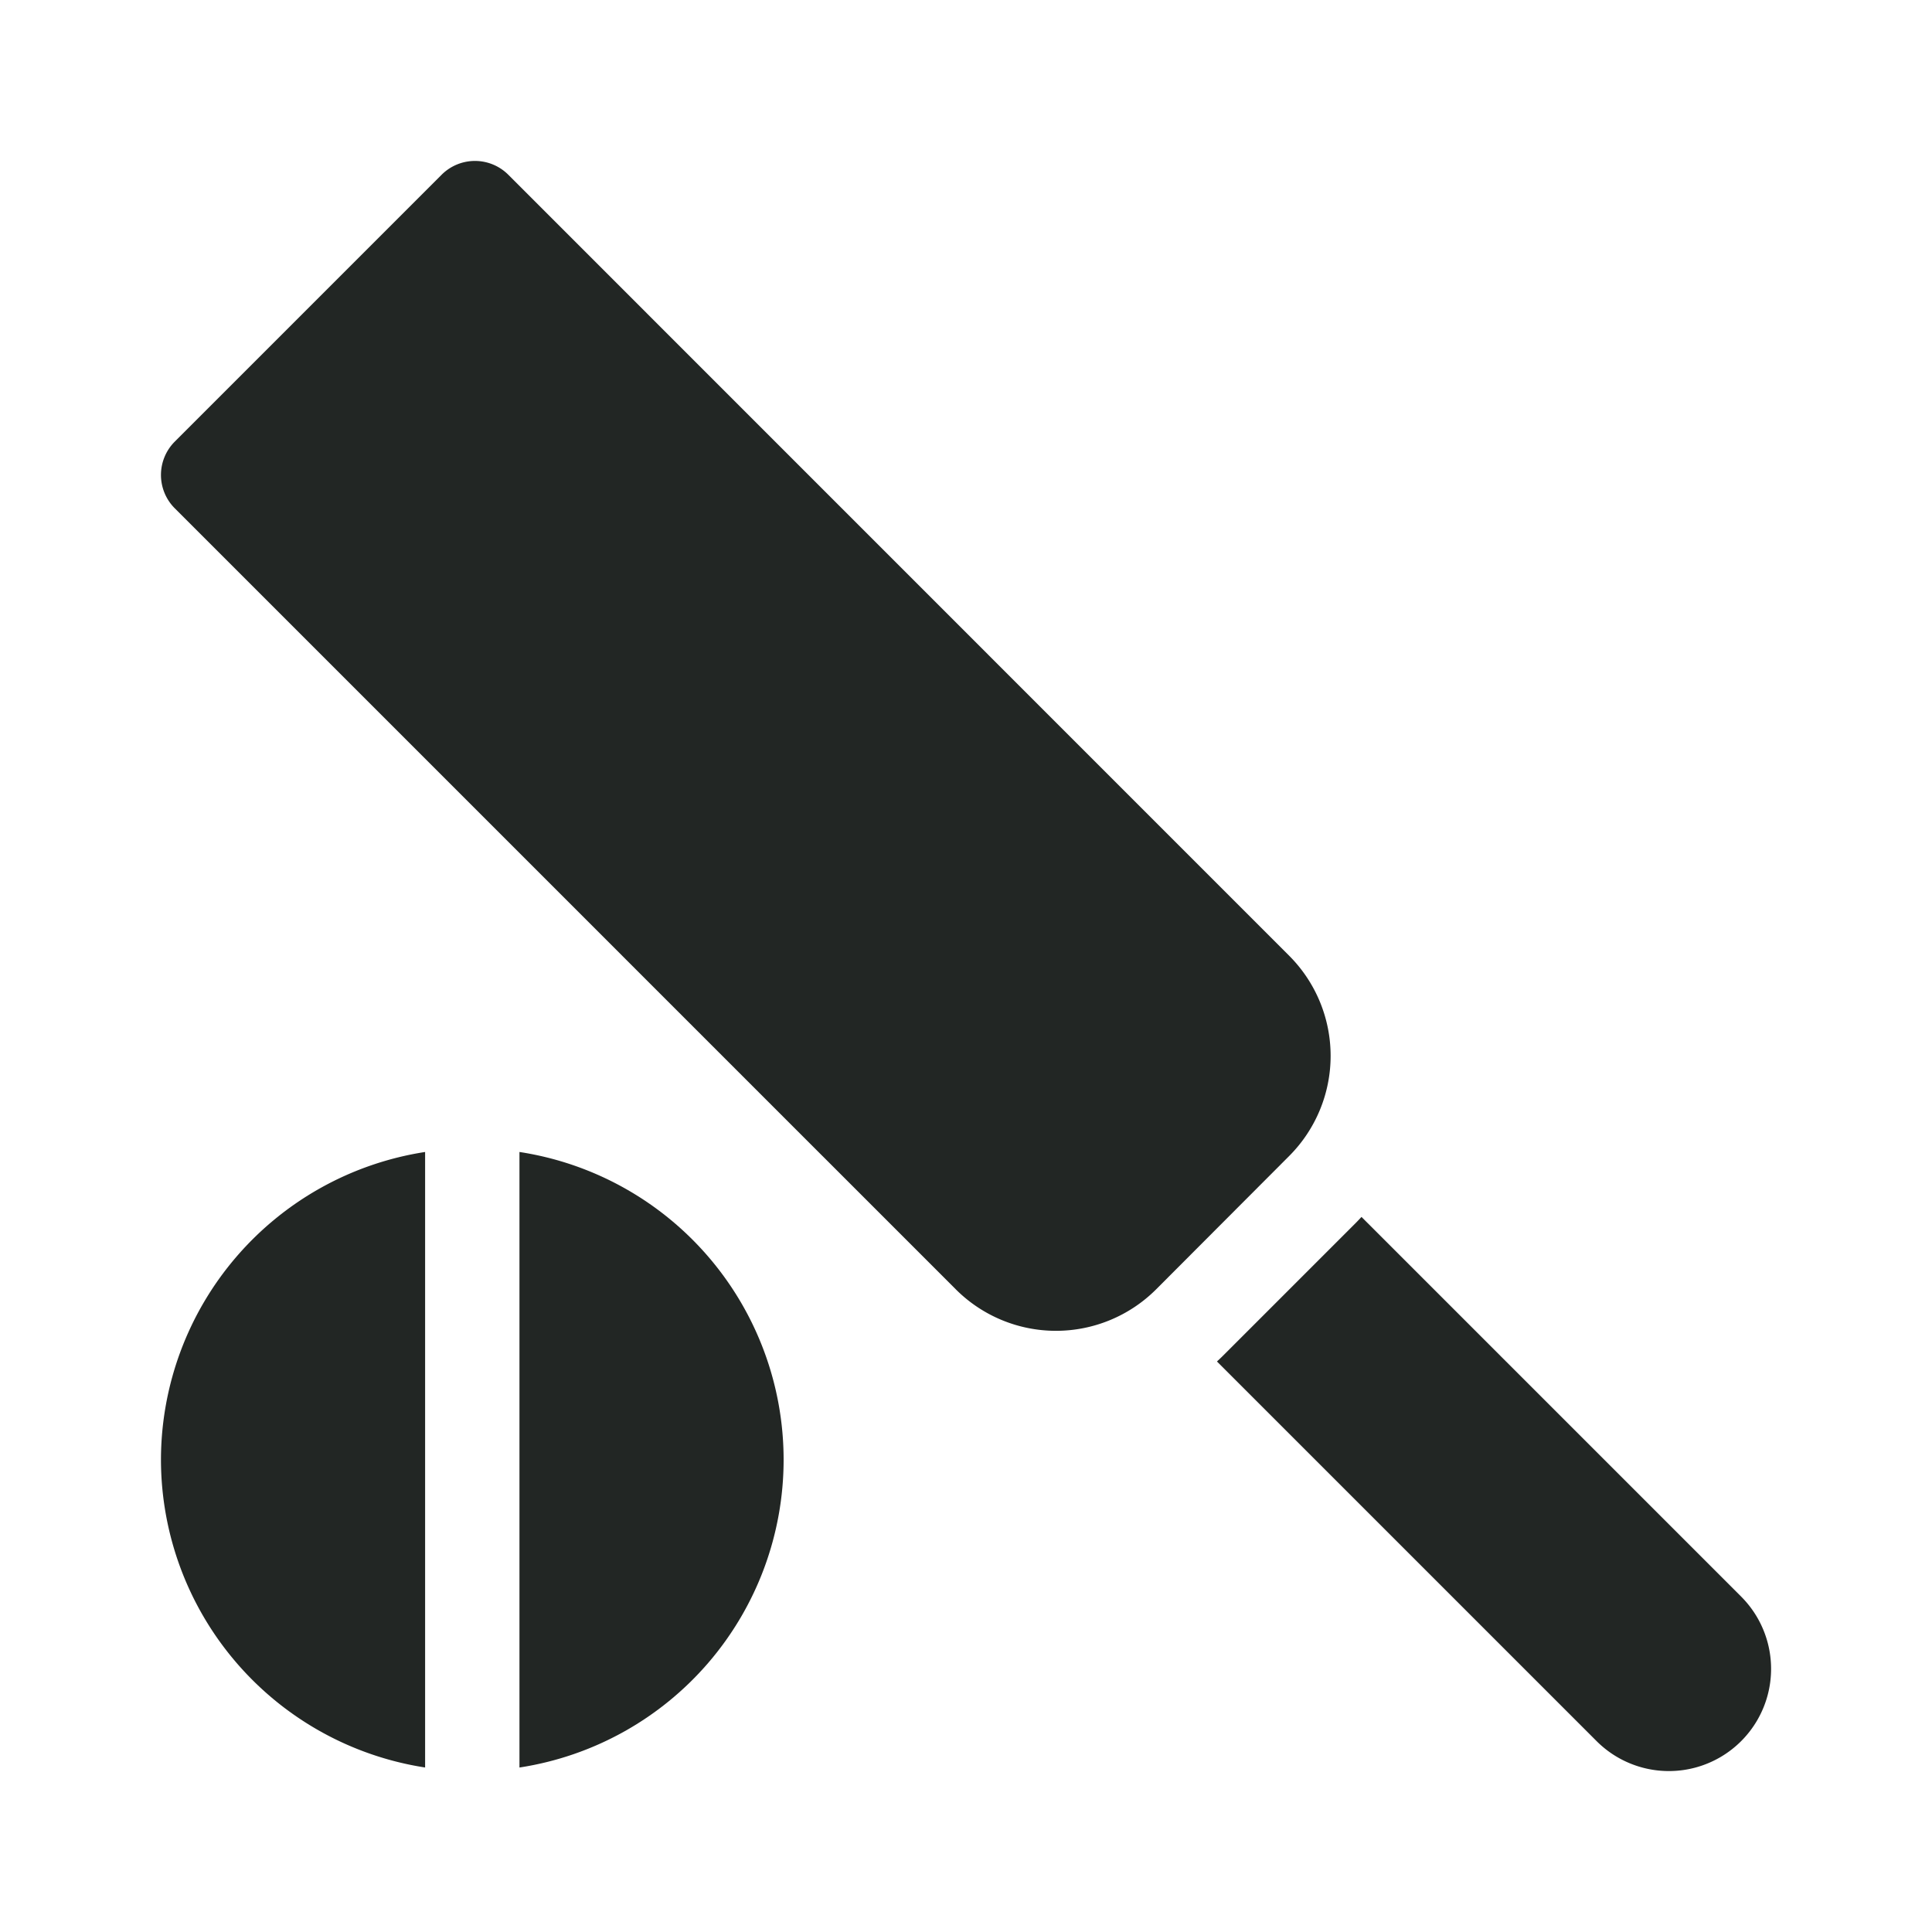
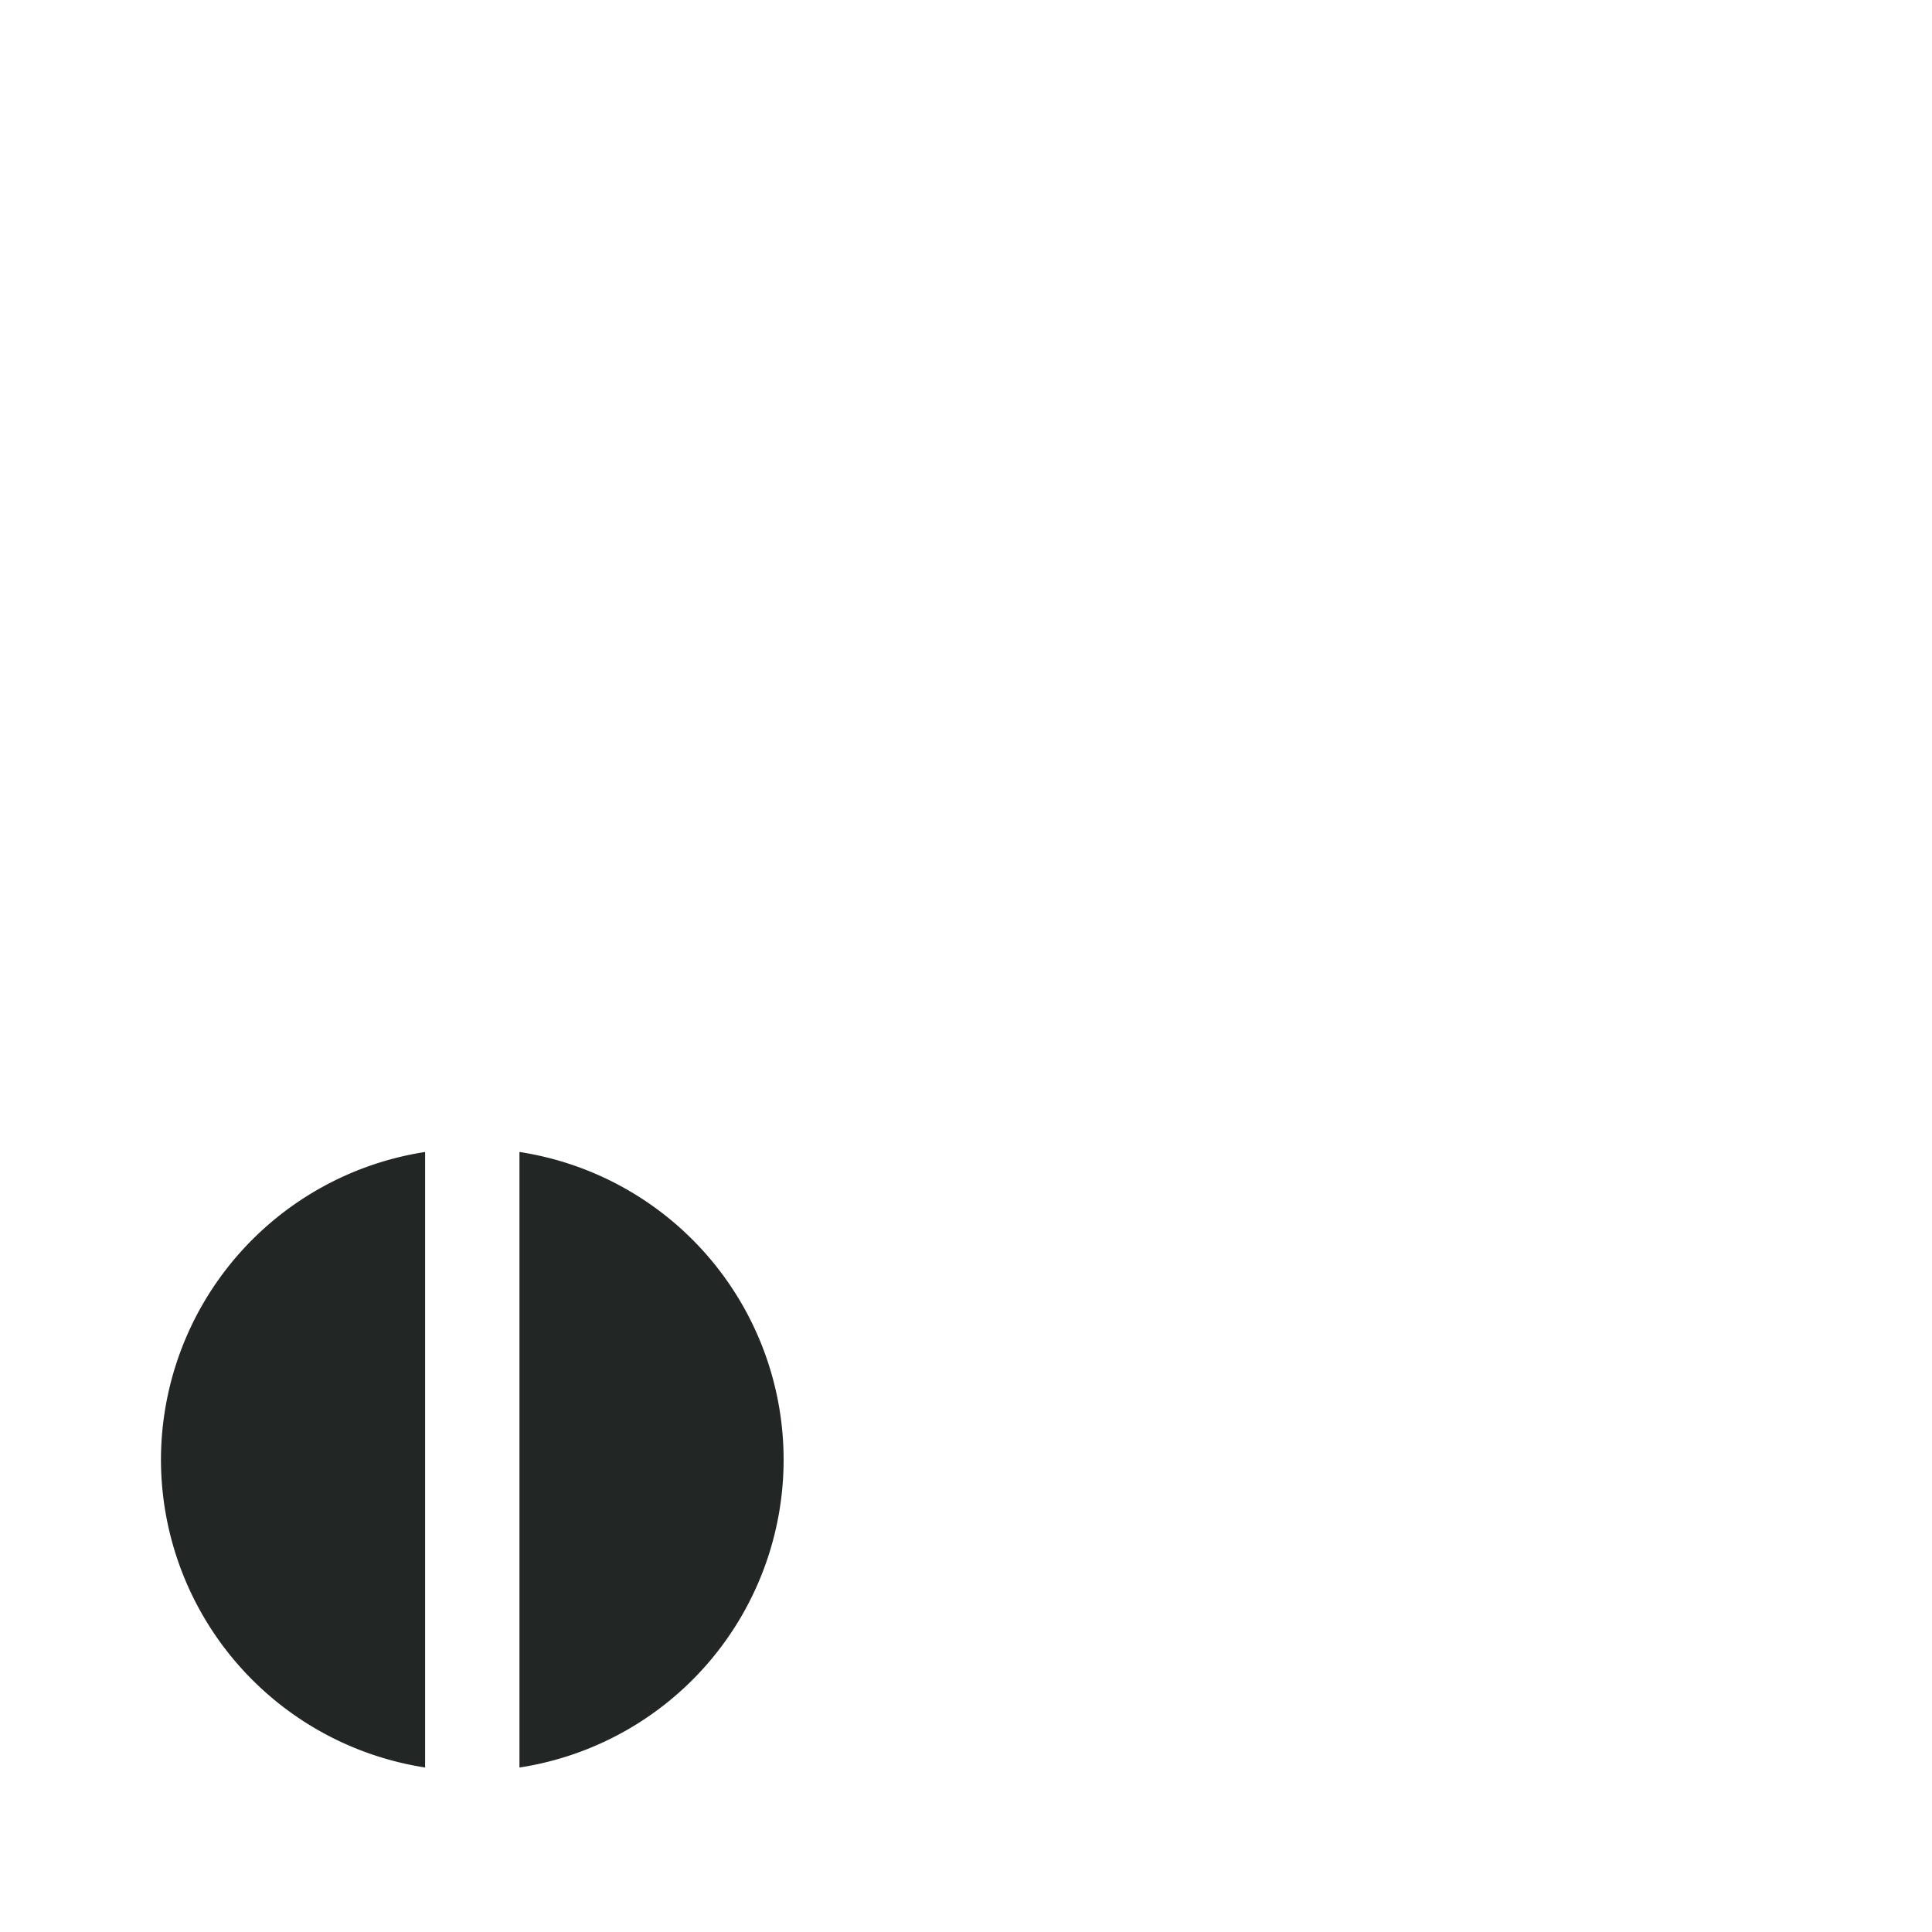
<svg xmlns="http://www.w3.org/2000/svg" width="82.363" height="82.363" viewBox="0 0 82.363 82.363">
  <g id="Outdoor_Game" data-name="Outdoor Game" transform="translate(-2968.999 -109)">
    <g id="Group_681" data-name="Group 681" transform="translate(2968.999 109)" opacity="0">
      <g id="Group_6316" data-name="Group 6316">
        <rect id="Rectangle_482" data-name="Rectangle 482" width="82.363" height="82.363" fill="#fff" />
      </g>
    </g>
    <g id="cricket-bat" transform="translate(2975.861 115.861)">
-       <path id="Path_36" data-name="Path 36" d="M0,328.255a13.293,13.293,0,0,0,11.261,13.12V315.135A13.293,13.293,0,0,0,0,328.255Z" transform="translate(0 -272.886)" fill="#222624" />
+       <path id="Path_36" data-name="Path 36" d="M0,328.255a13.293,13.293,0,0,0,11.261,13.12V315.135A13.293,13.293,0,0,0,0,328.255" transform="translate(0 -272.886)" fill="#222624" />
      <path id="Path_37" data-name="Path 37" d="M114,315.135v26.241a13.274,13.274,0,0,0,0-26.241Z" transform="translate(-98.717 -272.886)" fill="#222624" />
-       <path id="Path_38" data-name="Path 38" d="M358.142,351.978l-16.185-16.185c-.076.081-.152.163-.231.243l-5.688,5.688c-.079.079-.161.155-.243.231L351.98,358.14a4.357,4.357,0,0,0,6.162-6.162Z" transform="translate(-290.777 -290.775)" fill="#222624" />
-       <path id="Path_39" data-name="Path 39" d="M48.1,33.886,14.808.589a2.011,2.011,0,0,0-2.844,0L.589,11.965a2.011,2.011,0,0,0,0,2.844l33.3,33.3a6.04,6.04,0,0,0,8.532,0L48.1,42.417A6.04,6.04,0,0,0,48.1,33.886Z" transform="translate(0)" fill="#222624" />
    </g>
  </g>
</svg>